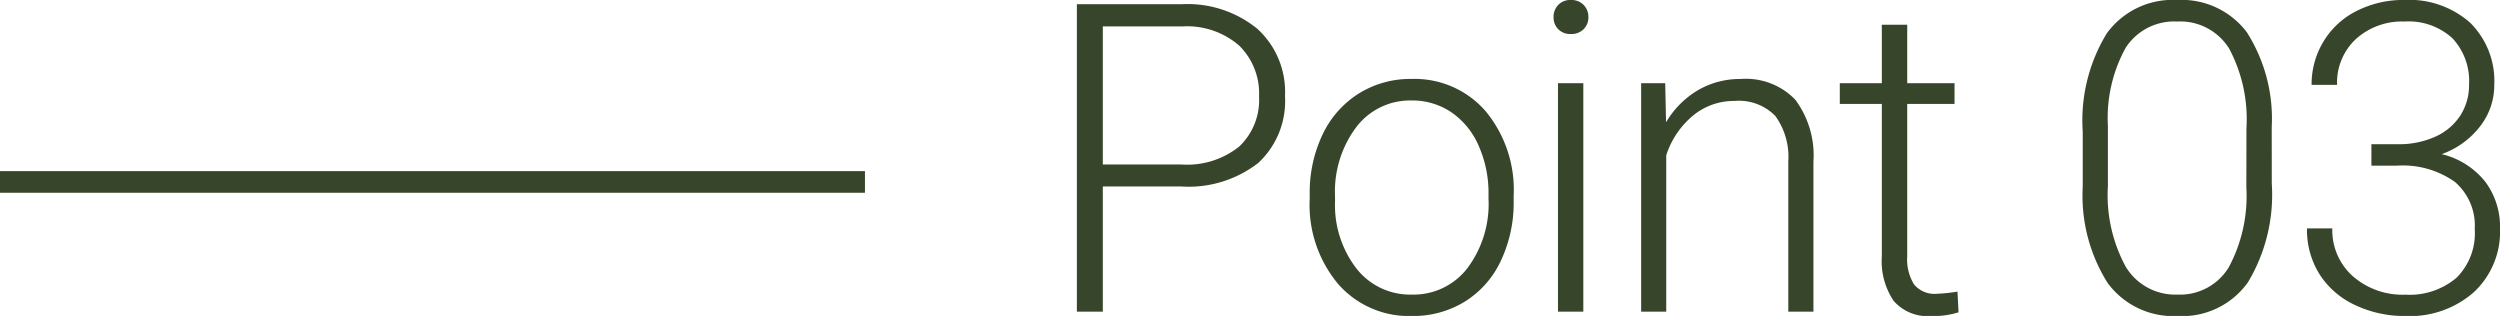
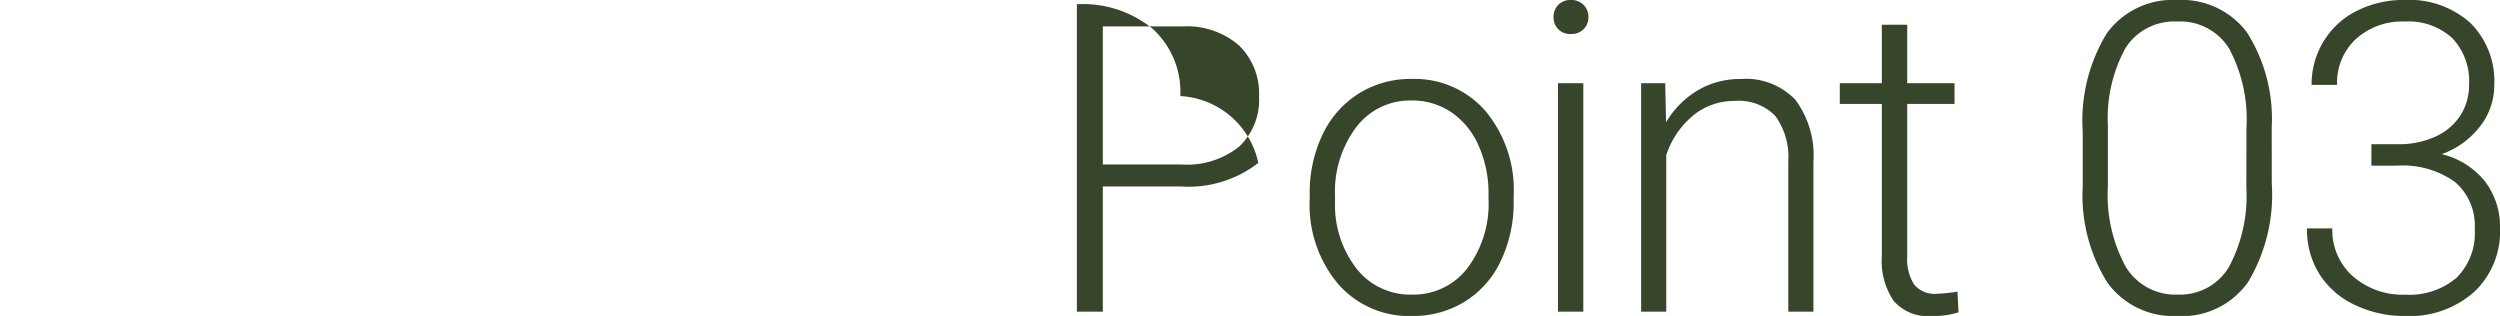
<svg xmlns="http://www.w3.org/2000/svg" width="115.613" height="14.609" viewBox="0 0 115.613 14.609">
  <g id="グループ_117099" data-name="グループ 117099" transform="translate(-982 -988.586)">
-     <path id="パス_843225" data-name="パス 843225" d="M3-5.791V0H1.8V-14.219H6.641a5.106,5.106,0,0,1,3.5,1.133,3.939,3.939,0,0,1,1.284,3.115A3.9,3.9,0,0,1,10.19-6.88,5.252,5.252,0,0,1,6.611-5.791ZM3-6.807H6.641a3.847,3.847,0,0,0,2.666-.83,2.961,2.961,0,0,0,.918-2.314A3.1,3.1,0,0,0,9.312-12.3a3.666,3.666,0,0,0-2.593-.894H3Zm9.568,1.367a6.218,6.218,0,0,1,.591-2.744,4.5,4.5,0,0,1,1.67-1.9,4.5,4.5,0,0,1,2.446-.679,4.347,4.347,0,0,1,3.418,1.479A5.7,5.7,0,0,1,22-5.361v.244a6.272,6.272,0,0,1-.591,2.759,4.411,4.411,0,0,1-1.665,1.89A4.566,4.566,0,0,1,17.293.2,4.35,4.35,0,0,1,13.88-1.284a5.688,5.688,0,0,1-1.313-3.921Zm1.172.322a4.8,4.8,0,0,0,.981,3.11A3.148,3.148,0,0,0,17.293-.791a3.138,3.138,0,0,0,2.563-1.216,4.952,4.952,0,0,0,.981-3.208v-.225a5.375,5.375,0,0,0-.449-2.217,3.61,3.61,0,0,0-1.26-1.558,3.219,3.219,0,0,0-1.855-.552A3.122,3.122,0,0,0,14.725-8.54a4.96,4.96,0,0,0-.986,3.208ZM25.221,0H24.049V-10.566h1.172ZM23.844-13.623a.791.791,0,0,1,.215-.562.764.764,0,0,1,.586-.229.78.78,0,0,1,.591.229.781.781,0,0,1,.22.562.765.765,0,0,1-.22.557.789.789,0,0,1-.591.225.772.772,0,0,1-.586-.225A.774.774,0,0,1,23.844-13.623Zm5.164,3.057.039,1.807a4.2,4.2,0,0,1,1.484-1.489,3.858,3.858,0,0,1,1.963-.513,3.17,3.17,0,0,1,2.529.957,4.316,4.316,0,0,1,.84,2.871V0H34.7V-6.943a3.228,3.228,0,0,0-.6-2.109,2.353,2.353,0,0,0-1.89-.693,2.956,2.956,0,0,0-1.919.679,3.976,3.976,0,0,0-1.235,1.831V0H27.895V-10.566ZM40.2-13.271v2.705h2.188v.957H40.2v7.041a2.2,2.2,0,0,0,.317,1.309,1.231,1.231,0,0,0,1.06.43,7.27,7.27,0,0,0,.947-.1l.049.957A3.787,3.787,0,0,1,41.32.2a2.084,2.084,0,0,1-1.748-.7,3.287,3.287,0,0,1-.547-2.056V-9.609H37.082v-.957h1.943v-2.705ZM57.059-5.928a7.869,7.869,0,0,1-1.1,4.565A3.73,3.73,0,0,1,52.7.2a3.767,3.767,0,0,1-3.232-1.528,7.578,7.578,0,0,1-1.152-4.448V-8.33a7.724,7.724,0,0,1,1.113-4.541,3.758,3.758,0,0,1,3.252-1.543,3.777,3.777,0,0,1,3.223,1.489,7.443,7.443,0,0,1,1.152,4.39ZM55.887-8.477a6.941,6.941,0,0,0-.8-3.691,2.661,2.661,0,0,0-2.407-1.25A2.663,2.663,0,0,0,50.3-12.2a6.716,6.716,0,0,0-.82,3.6V-5.8a6.928,6.928,0,0,0,.825,3.721A2.674,2.674,0,0,0,52.7-.791a2.634,2.634,0,0,0,2.368-1.26,6.956,6.956,0,0,0,.815-3.691Zm5.779.732h1.211A4.064,4.064,0,0,0,64.635-8.1a2.68,2.68,0,0,0,1.147-.977,2.6,2.6,0,0,0,.4-1.431,2.89,2.89,0,0,0-.771-2.139,3,3,0,0,0-2.217-.771,3.177,3.177,0,0,0-2.241.806,2.752,2.752,0,0,0-.874,2.124H58.9a3.8,3.8,0,0,1,.557-2.017A3.741,3.741,0,0,1,61-13.916a4.783,4.783,0,0,1,2.188-.5,4.25,4.25,0,0,1,3.047,1.055,3.791,3.791,0,0,1,1.113,2.891,3.078,3.078,0,0,1-.649,1.89,3.891,3.891,0,0,1-1.782,1.294A3.658,3.658,0,0,1,66.93-6.011a3.466,3.466,0,0,1,.684,2.153A3.834,3.834,0,0,1,66.422-.918,4.475,4.475,0,0,1,63.238.2a5.319,5.319,0,0,1-2.329-.508,3.877,3.877,0,0,1-1.641-1.421,3.87,3.87,0,0,1-.581-2.124h1.172a2.841,2.841,0,0,0,.947,2.212,3.492,3.492,0,0,0,2.432.854A3.356,3.356,0,0,0,65.6-1.567a2.9,2.9,0,0,0,.845-2.251A2.659,2.659,0,0,0,65.528-6a4.149,4.149,0,0,0-2.69-.752H61.666Z" transform="translate(1030 1003)" fill="#37462a" />
-     <path id="パス_843224" data-name="パス 843224" d="M0,0H40" transform="translate(982 997)" fill="none" stroke="#37462a" stroke-width="1" />
+     <path id="パス_843225" data-name="パス 843225" d="M3-5.791V0H1.8V-14.219a5.106,5.106,0,0,1,3.5,1.133,3.939,3.939,0,0,1,1.284,3.115A3.9,3.9,0,0,1,10.19-6.88,5.252,5.252,0,0,1,6.611-5.791ZM3-6.807H6.641a3.847,3.847,0,0,0,2.666-.83,2.961,2.961,0,0,0,.918-2.314A3.1,3.1,0,0,0,9.312-12.3a3.666,3.666,0,0,0-2.593-.894H3Zm9.568,1.367a6.218,6.218,0,0,1,.591-2.744,4.5,4.5,0,0,1,1.67-1.9,4.5,4.5,0,0,1,2.446-.679,4.347,4.347,0,0,1,3.418,1.479A5.7,5.7,0,0,1,22-5.361v.244a6.272,6.272,0,0,1-.591,2.759,4.411,4.411,0,0,1-1.665,1.89A4.566,4.566,0,0,1,17.293.2,4.35,4.35,0,0,1,13.88-1.284a5.688,5.688,0,0,1-1.313-3.921Zm1.172.322a4.8,4.8,0,0,0,.981,3.11A3.148,3.148,0,0,0,17.293-.791a3.138,3.138,0,0,0,2.563-1.216,4.952,4.952,0,0,0,.981-3.208v-.225a5.375,5.375,0,0,0-.449-2.217,3.61,3.61,0,0,0-1.26-1.558,3.219,3.219,0,0,0-1.855-.552A3.122,3.122,0,0,0,14.725-8.54a4.96,4.96,0,0,0-.986,3.208ZM25.221,0H24.049V-10.566h1.172ZM23.844-13.623a.791.791,0,0,1,.215-.562.764.764,0,0,1,.586-.229.78.78,0,0,1,.591.229.781.781,0,0,1,.22.562.765.765,0,0,1-.22.557.789.789,0,0,1-.591.225.772.772,0,0,1-.586-.225A.774.774,0,0,1,23.844-13.623Zm5.164,3.057.039,1.807a4.2,4.2,0,0,1,1.484-1.489,3.858,3.858,0,0,1,1.963-.513,3.17,3.17,0,0,1,2.529.957,4.316,4.316,0,0,1,.84,2.871V0H34.7V-6.943a3.228,3.228,0,0,0-.6-2.109,2.353,2.353,0,0,0-1.89-.693,2.956,2.956,0,0,0-1.919.679,3.976,3.976,0,0,0-1.235,1.831V0H27.895V-10.566ZM40.2-13.271v2.705h2.188v.957H40.2v7.041a2.2,2.2,0,0,0,.317,1.309,1.231,1.231,0,0,0,1.06.43,7.27,7.27,0,0,0,.947-.1l.049.957A3.787,3.787,0,0,1,41.32.2a2.084,2.084,0,0,1-1.748-.7,3.287,3.287,0,0,1-.547-2.056V-9.609H37.082v-.957h1.943v-2.705ZM57.059-5.928a7.869,7.869,0,0,1-1.1,4.565A3.73,3.73,0,0,1,52.7.2a3.767,3.767,0,0,1-3.232-1.528,7.578,7.578,0,0,1-1.152-4.448V-8.33a7.724,7.724,0,0,1,1.113-4.541,3.758,3.758,0,0,1,3.252-1.543,3.777,3.777,0,0,1,3.223,1.489,7.443,7.443,0,0,1,1.152,4.39ZM55.887-8.477a6.941,6.941,0,0,0-.8-3.691,2.661,2.661,0,0,0-2.407-1.25A2.663,2.663,0,0,0,50.3-12.2a6.716,6.716,0,0,0-.82,3.6V-5.8a6.928,6.928,0,0,0,.825,3.721A2.674,2.674,0,0,0,52.7-.791a2.634,2.634,0,0,0,2.368-1.26,6.956,6.956,0,0,0,.815-3.691Zm5.779.732h1.211A4.064,4.064,0,0,0,64.635-8.1a2.68,2.68,0,0,0,1.147-.977,2.6,2.6,0,0,0,.4-1.431,2.89,2.89,0,0,0-.771-2.139,3,3,0,0,0-2.217-.771,3.177,3.177,0,0,0-2.241.806,2.752,2.752,0,0,0-.874,2.124H58.9a3.8,3.8,0,0,1,.557-2.017A3.741,3.741,0,0,1,61-13.916a4.783,4.783,0,0,1,2.188-.5,4.25,4.25,0,0,1,3.047,1.055,3.791,3.791,0,0,1,1.113,2.891,3.078,3.078,0,0,1-.649,1.89,3.891,3.891,0,0,1-1.782,1.294A3.658,3.658,0,0,1,66.93-6.011a3.466,3.466,0,0,1,.684,2.153A3.834,3.834,0,0,1,66.422-.918,4.475,4.475,0,0,1,63.238.2a5.319,5.319,0,0,1-2.329-.508,3.877,3.877,0,0,1-1.641-1.421,3.87,3.87,0,0,1-.581-2.124h1.172a2.841,2.841,0,0,0,.947,2.212,3.492,3.492,0,0,0,2.432.854A3.356,3.356,0,0,0,65.6-1.567a2.9,2.9,0,0,0,.845-2.251A2.659,2.659,0,0,0,65.528-6a4.149,4.149,0,0,0-2.69-.752H61.666Z" transform="translate(1030 1003)" fill="#37462a" />
  </g>
</svg>